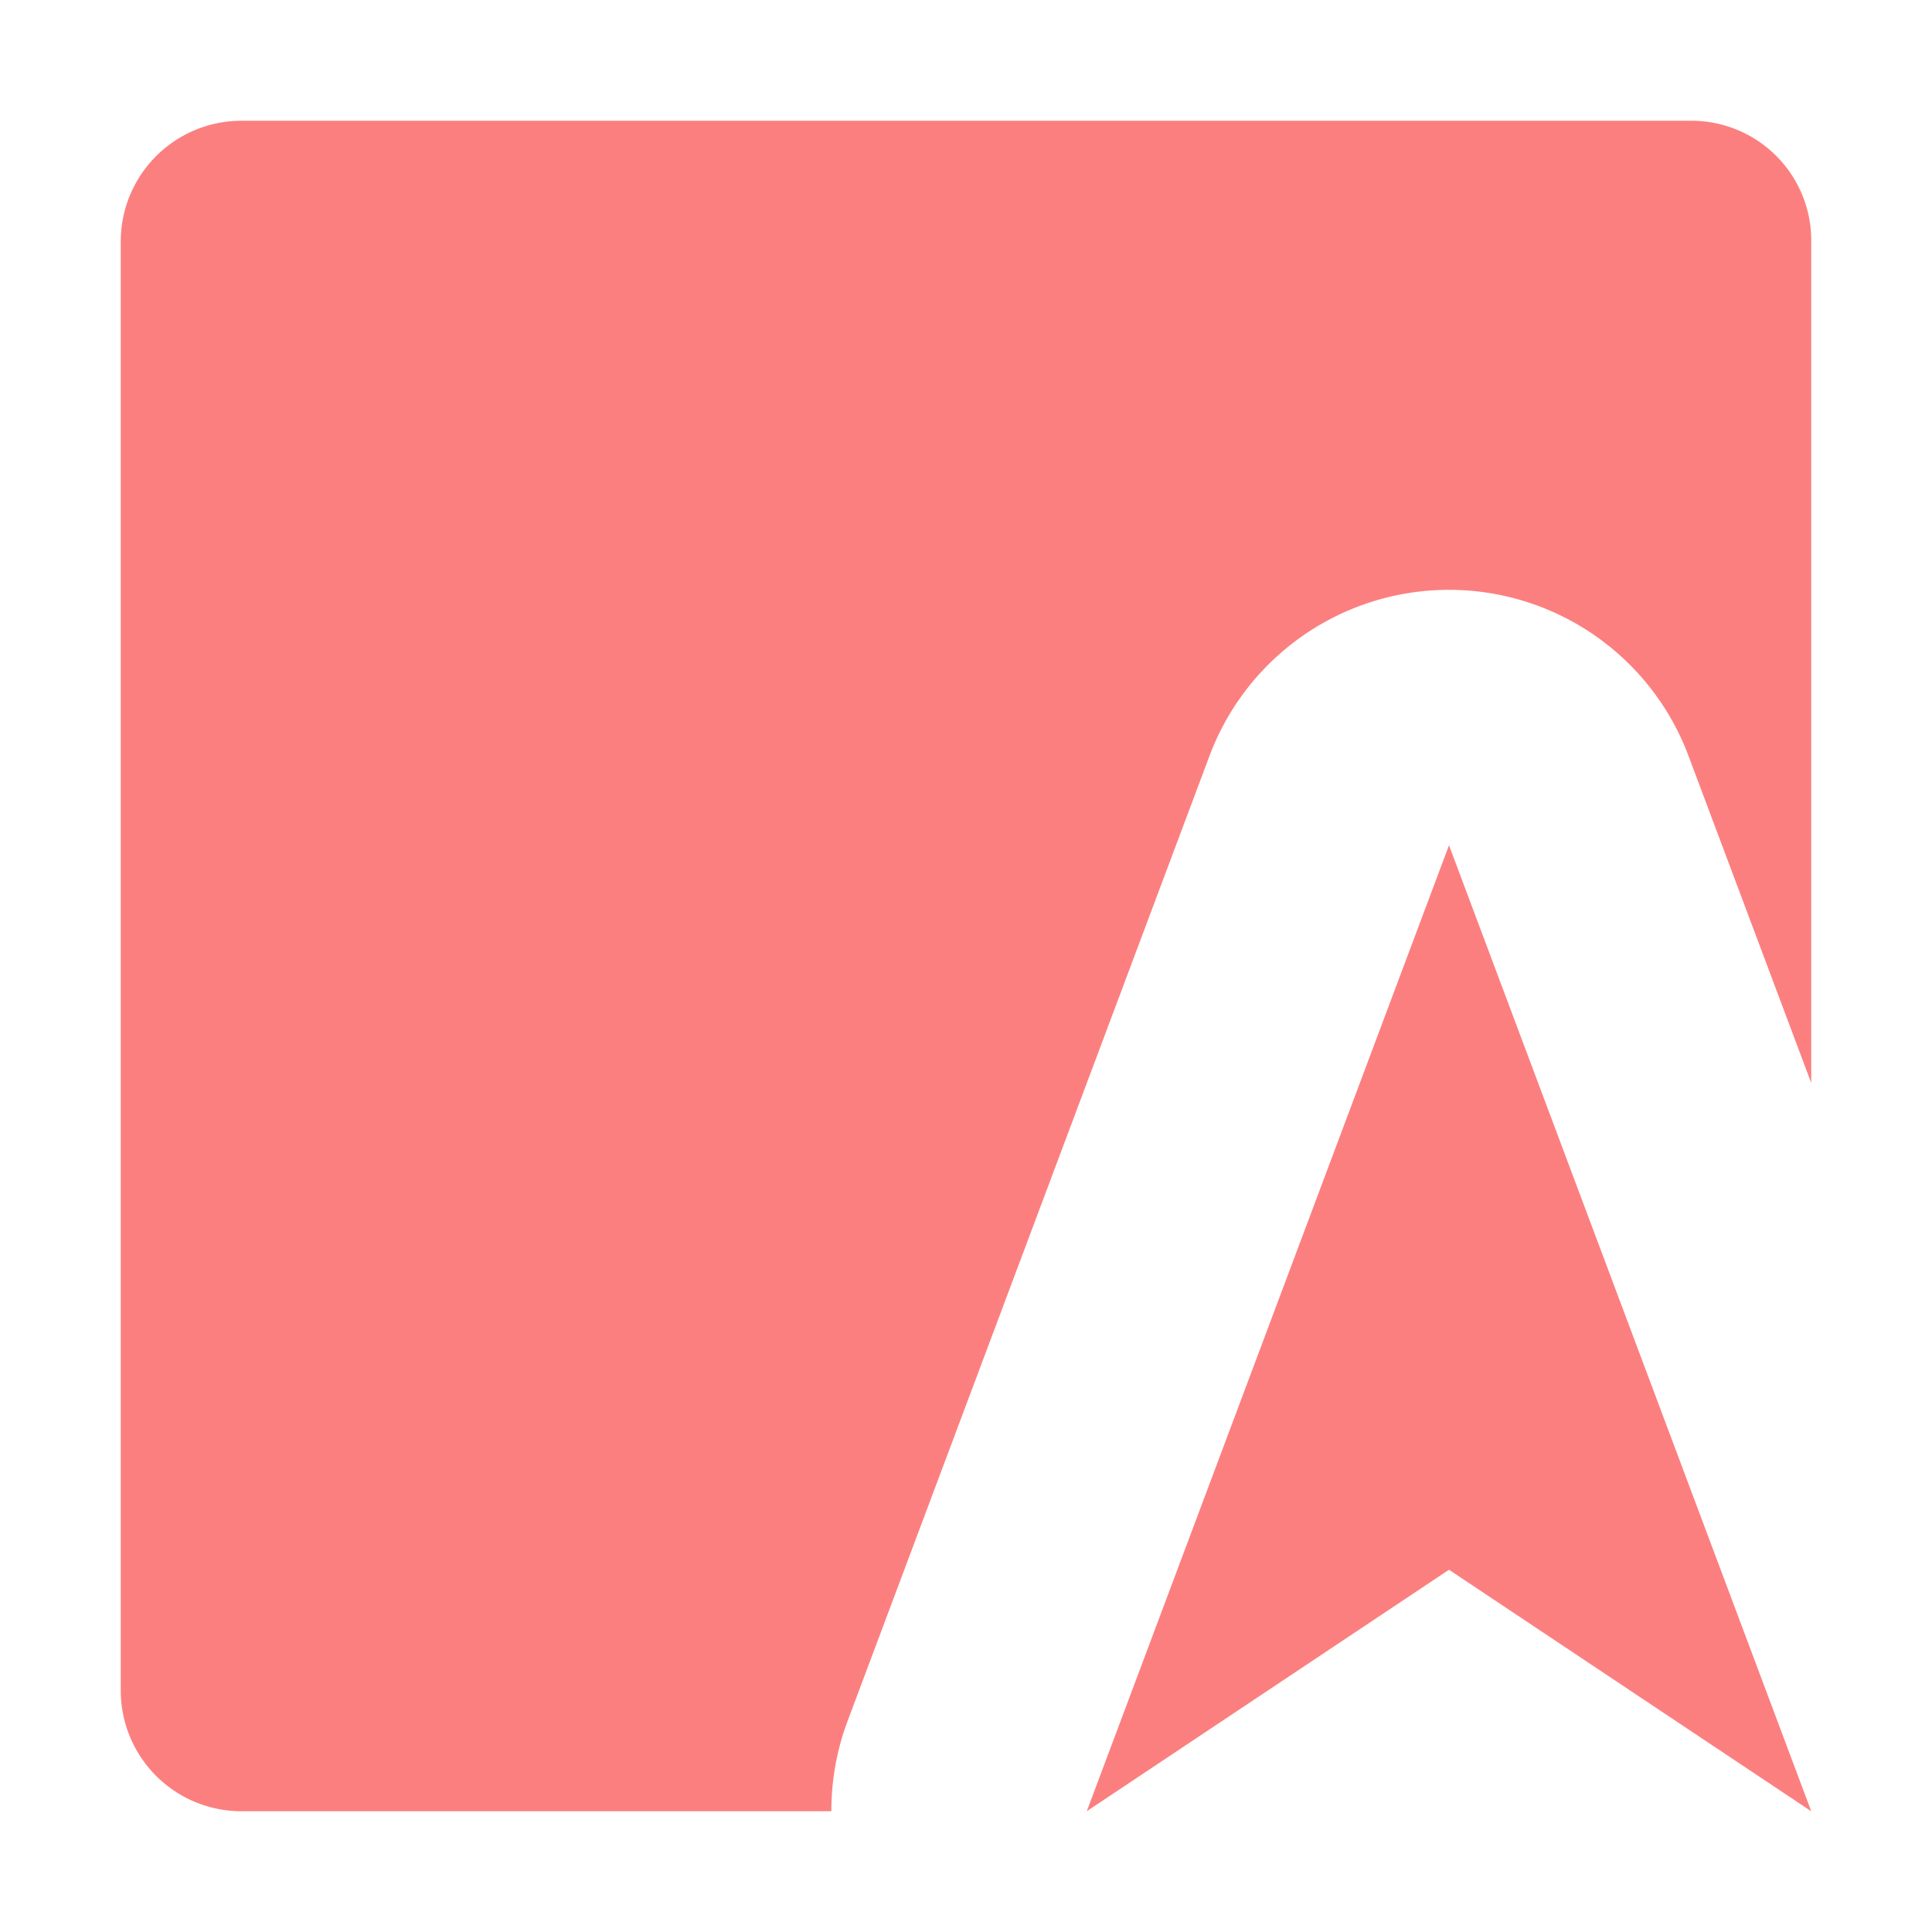
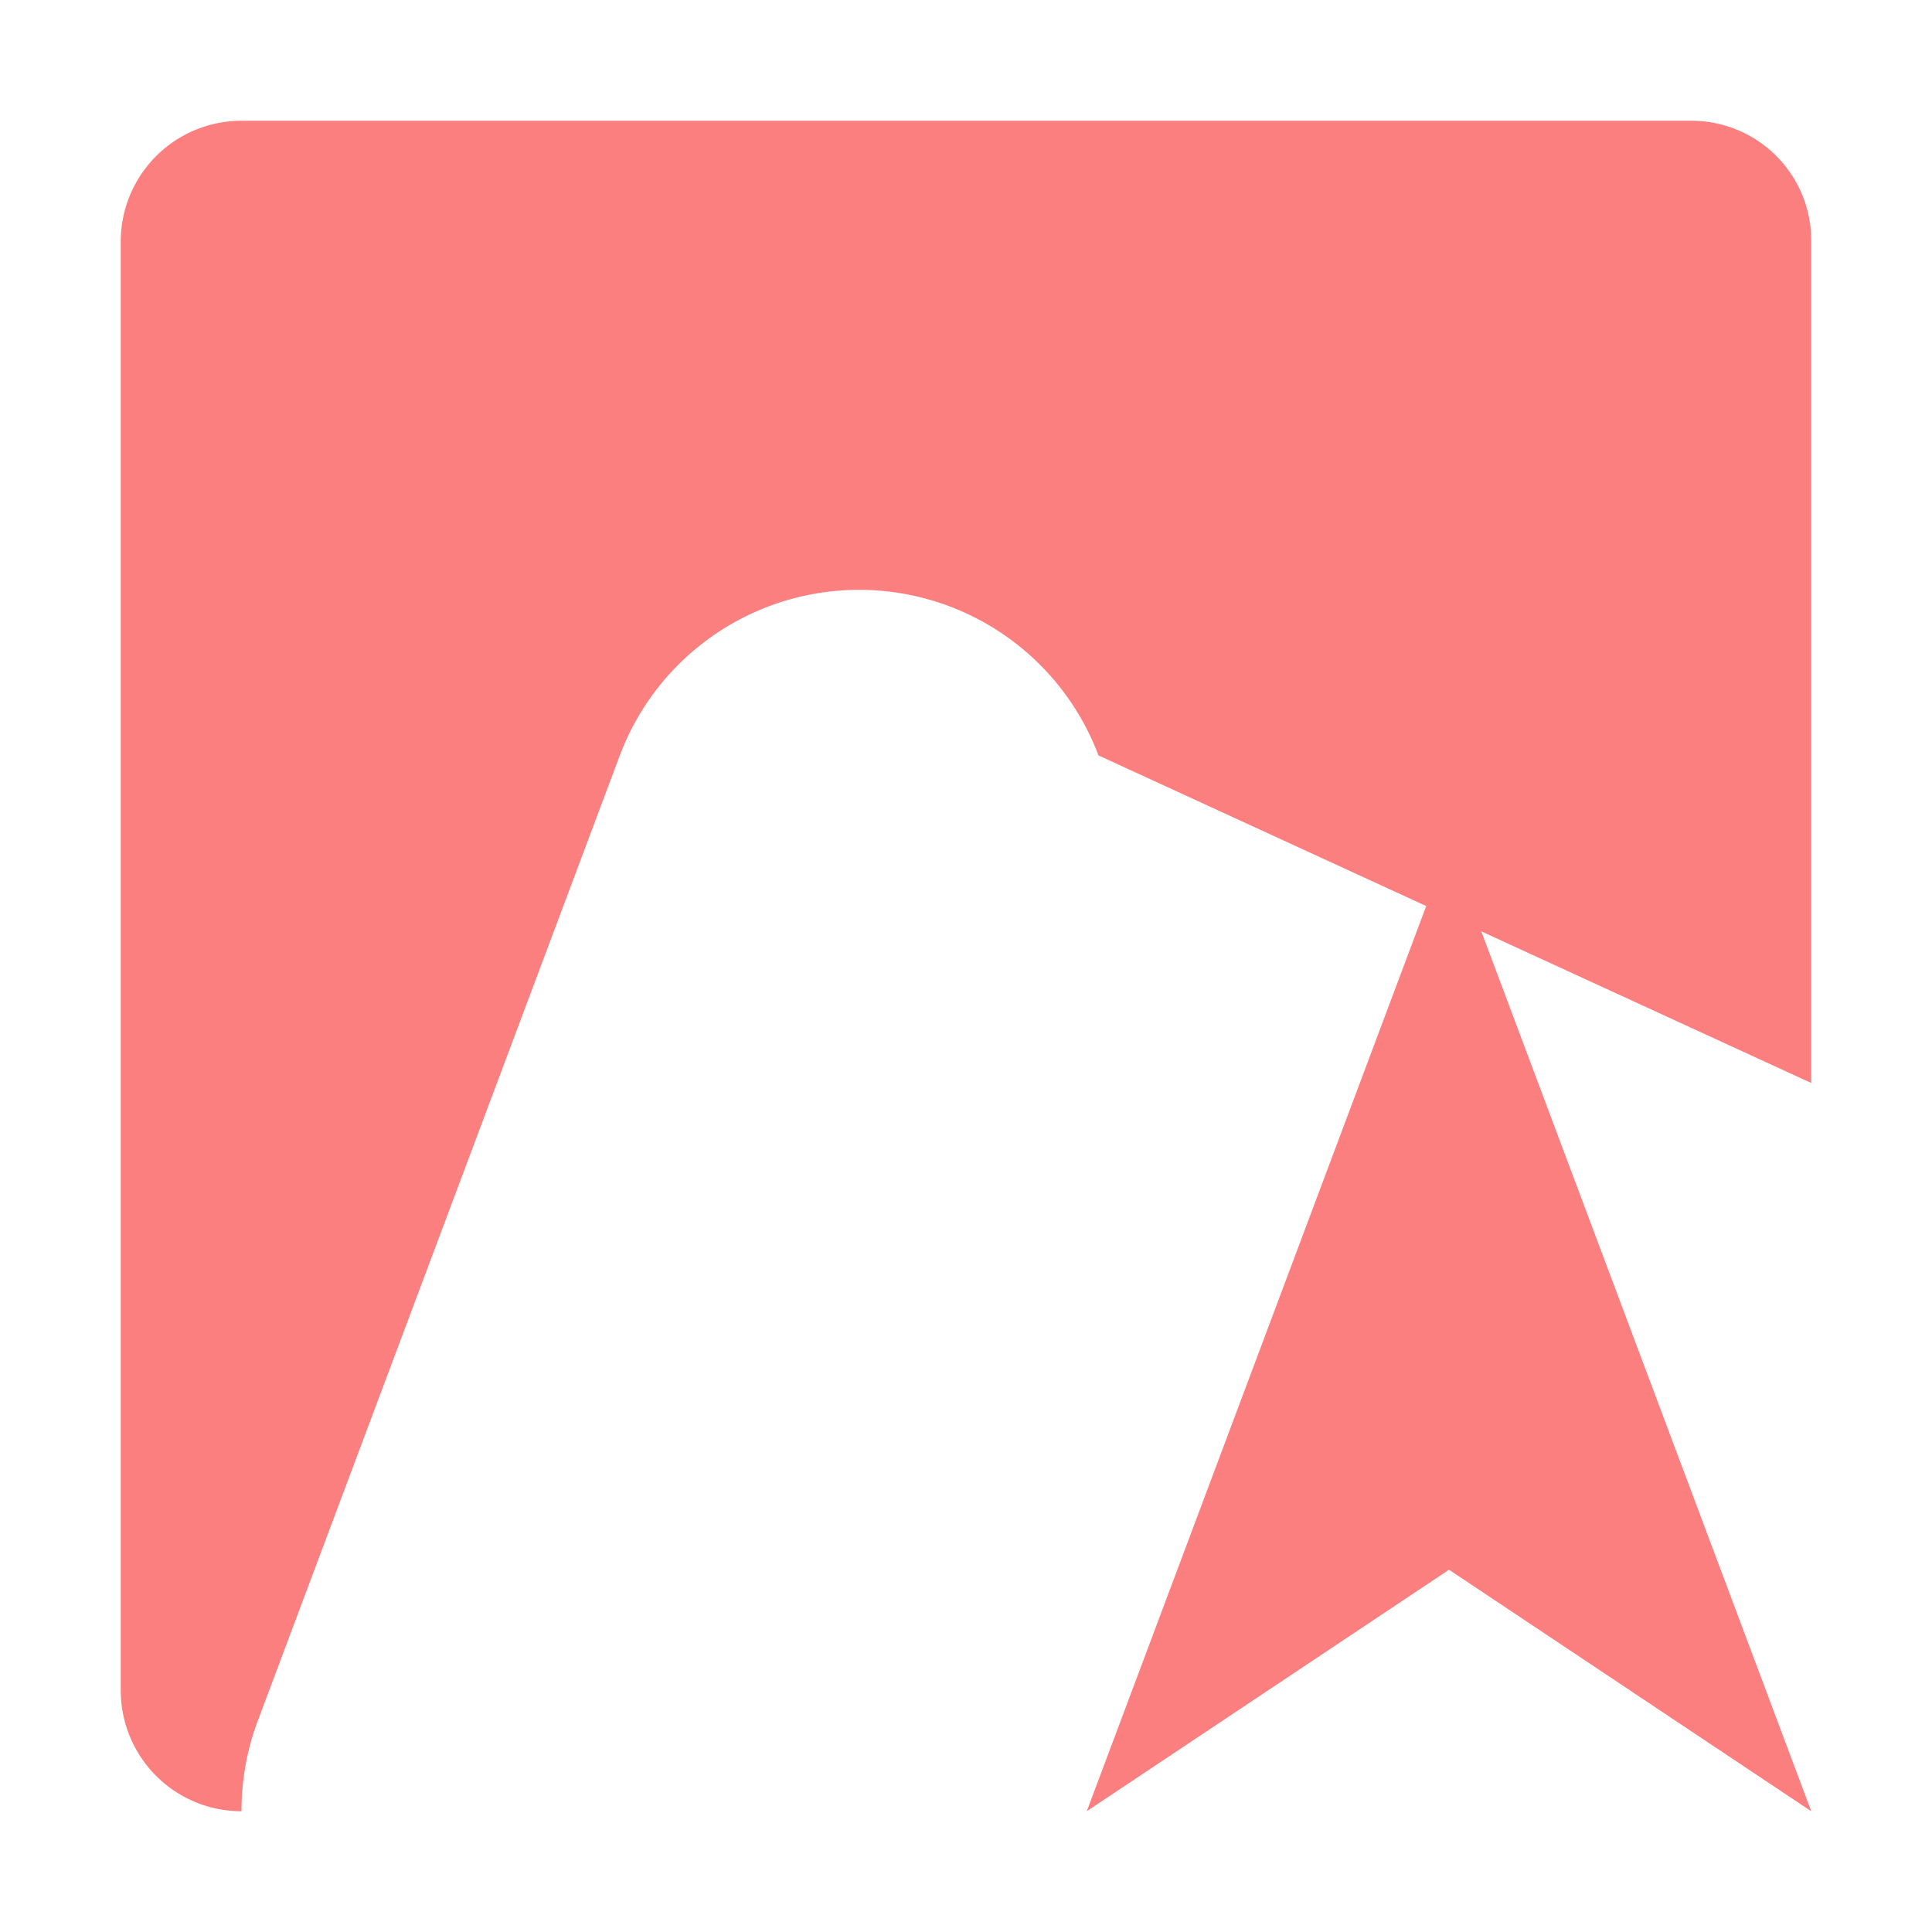
<svg xmlns="http://www.w3.org/2000/svg" height="16" viewBox="0 0 16 16" width="16">
-   <path d="M2 1a1 1 0 0 0-1 1v12a1 1 0 0 0 1 1h4.885a2.118 2.118 0 0 1 .133-.744l3-8a2.118 2.118 0 0 1 3.964 0L15 8.969V2a.992.992 0 0 0-1-1zm10 6-3 8 3-2 3 2z" fill="#fc7f7f" />
+   <path d="M2 1a1 1 0 0 0-1 1v12a1 1 0 0 0 1 1a2.118 2.118 0 0 1 .133-.744l3-8a2.118 2.118 0 0 1 3.964 0L15 8.969V2a.992.992 0 0 0-1-1zm10 6-3 8 3-2 3 2z" fill="#fc7f7f" />
</svg>